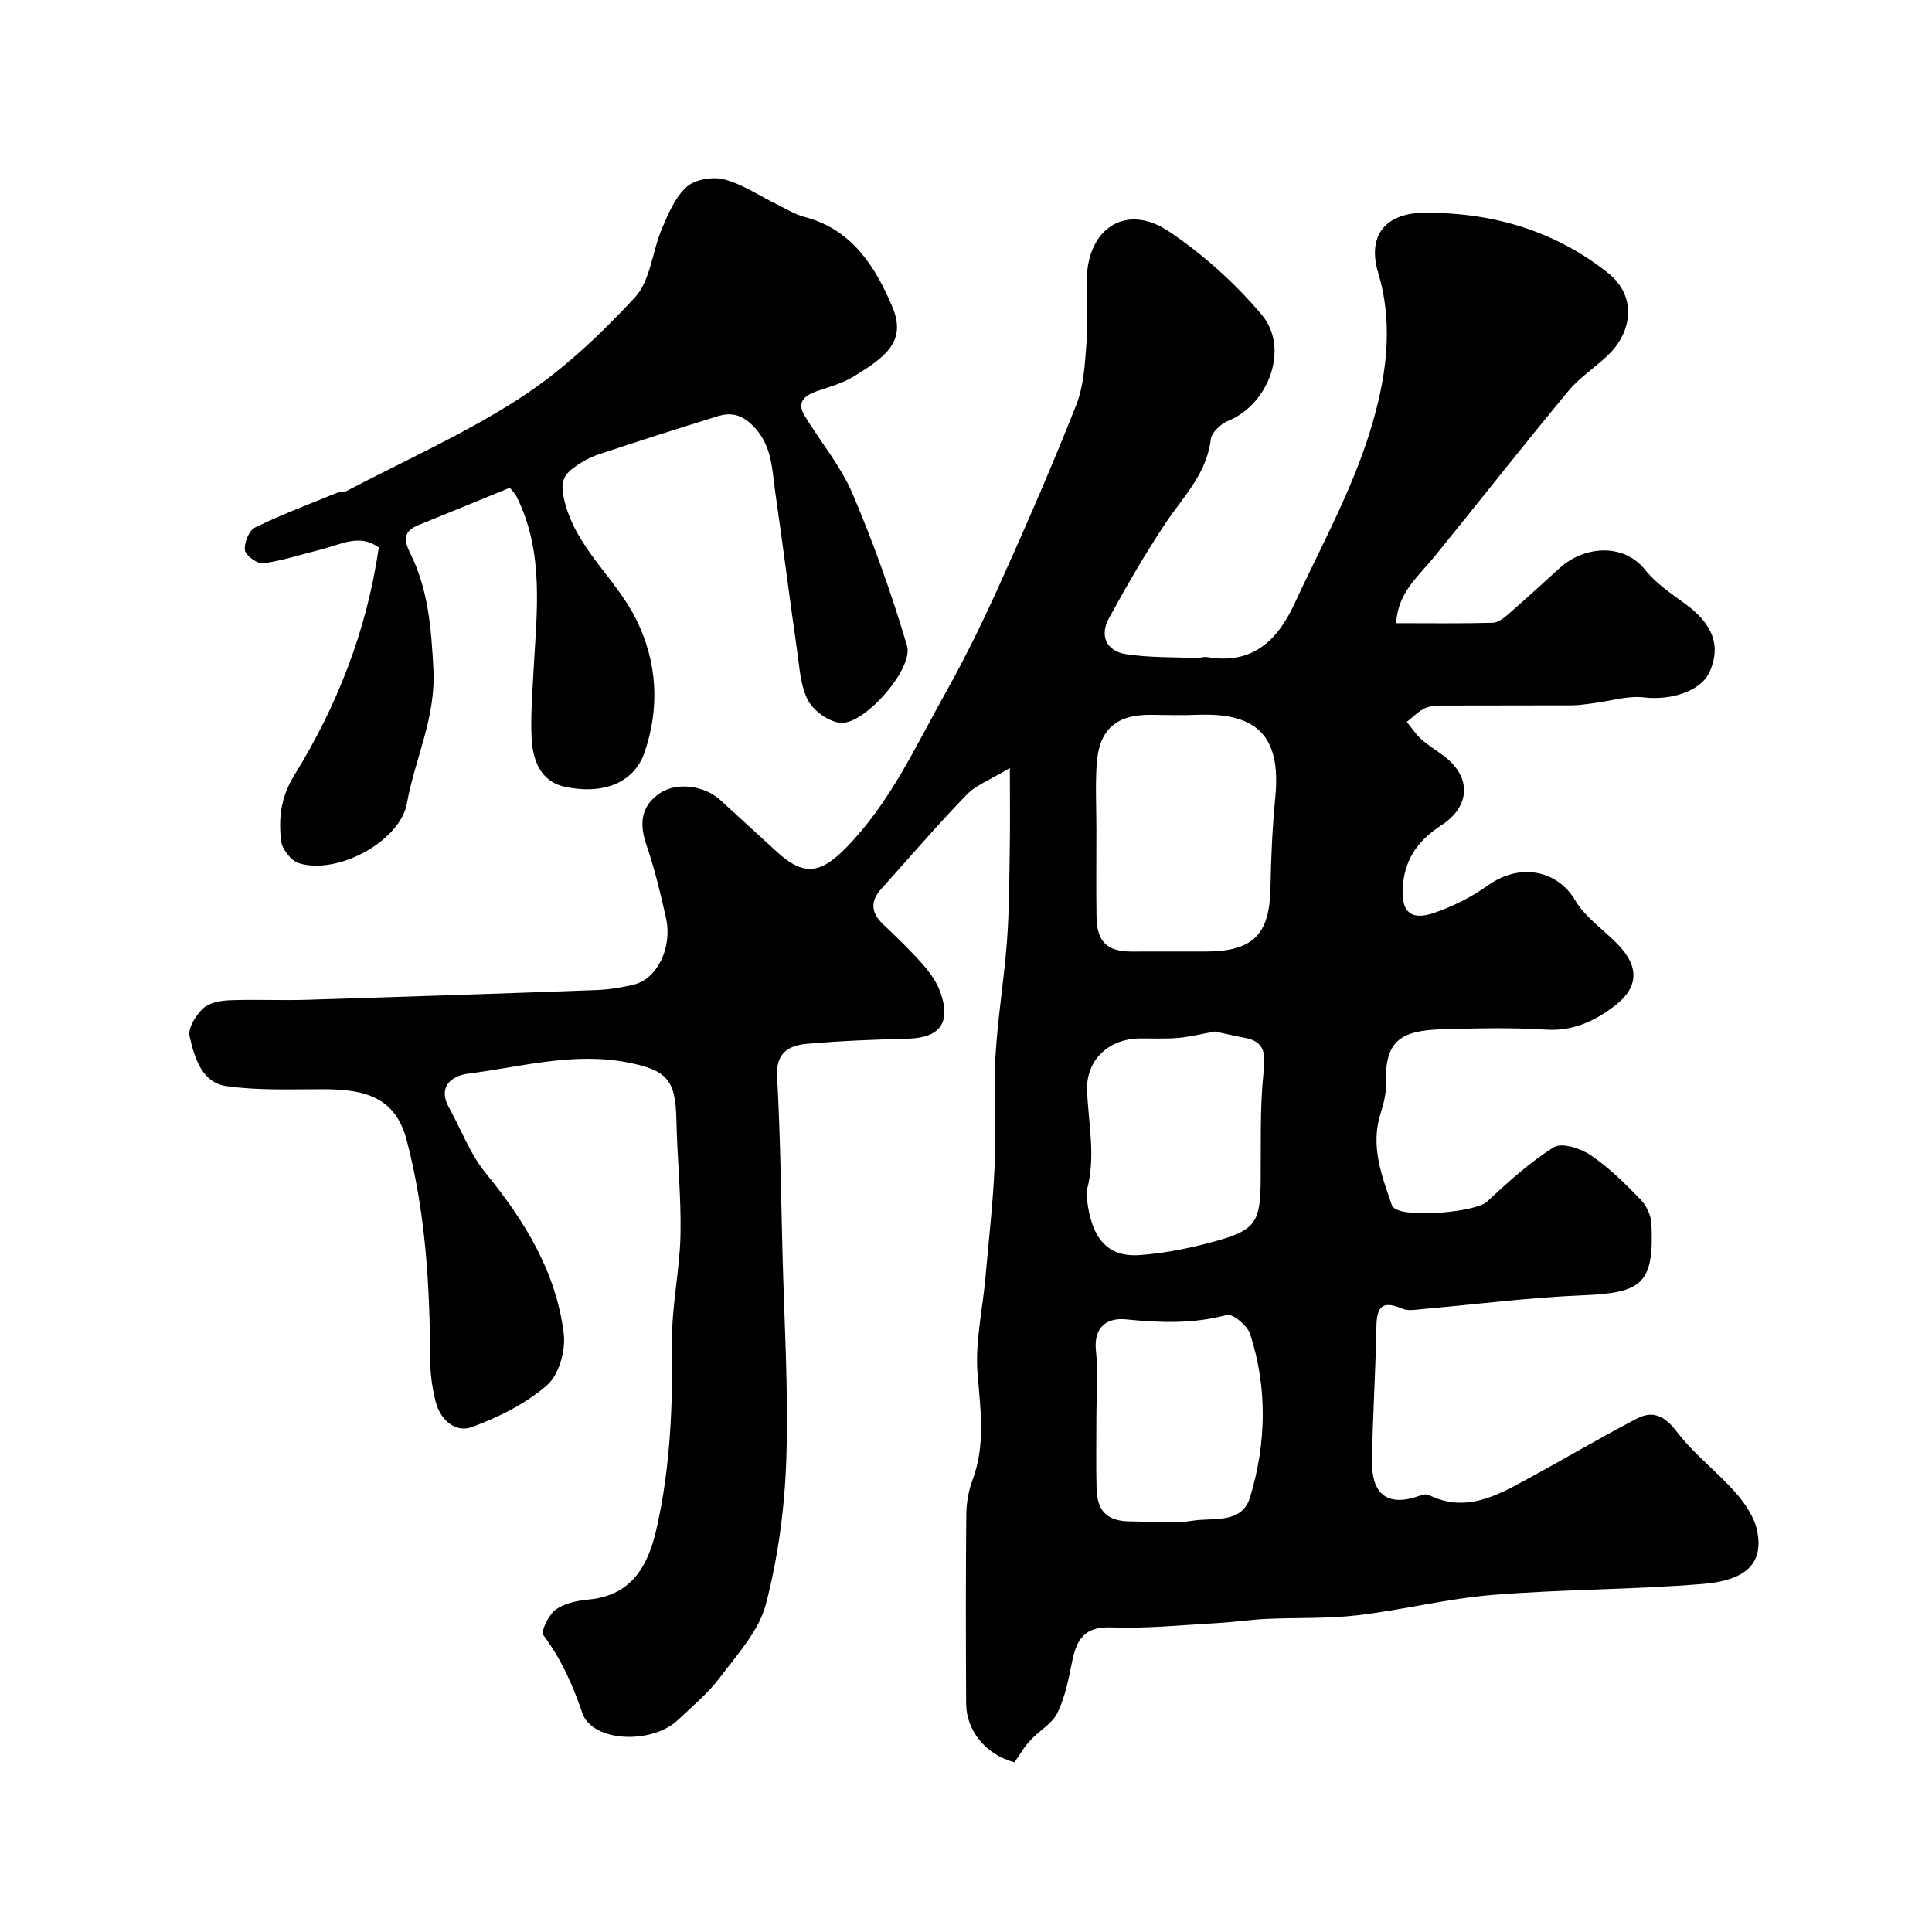
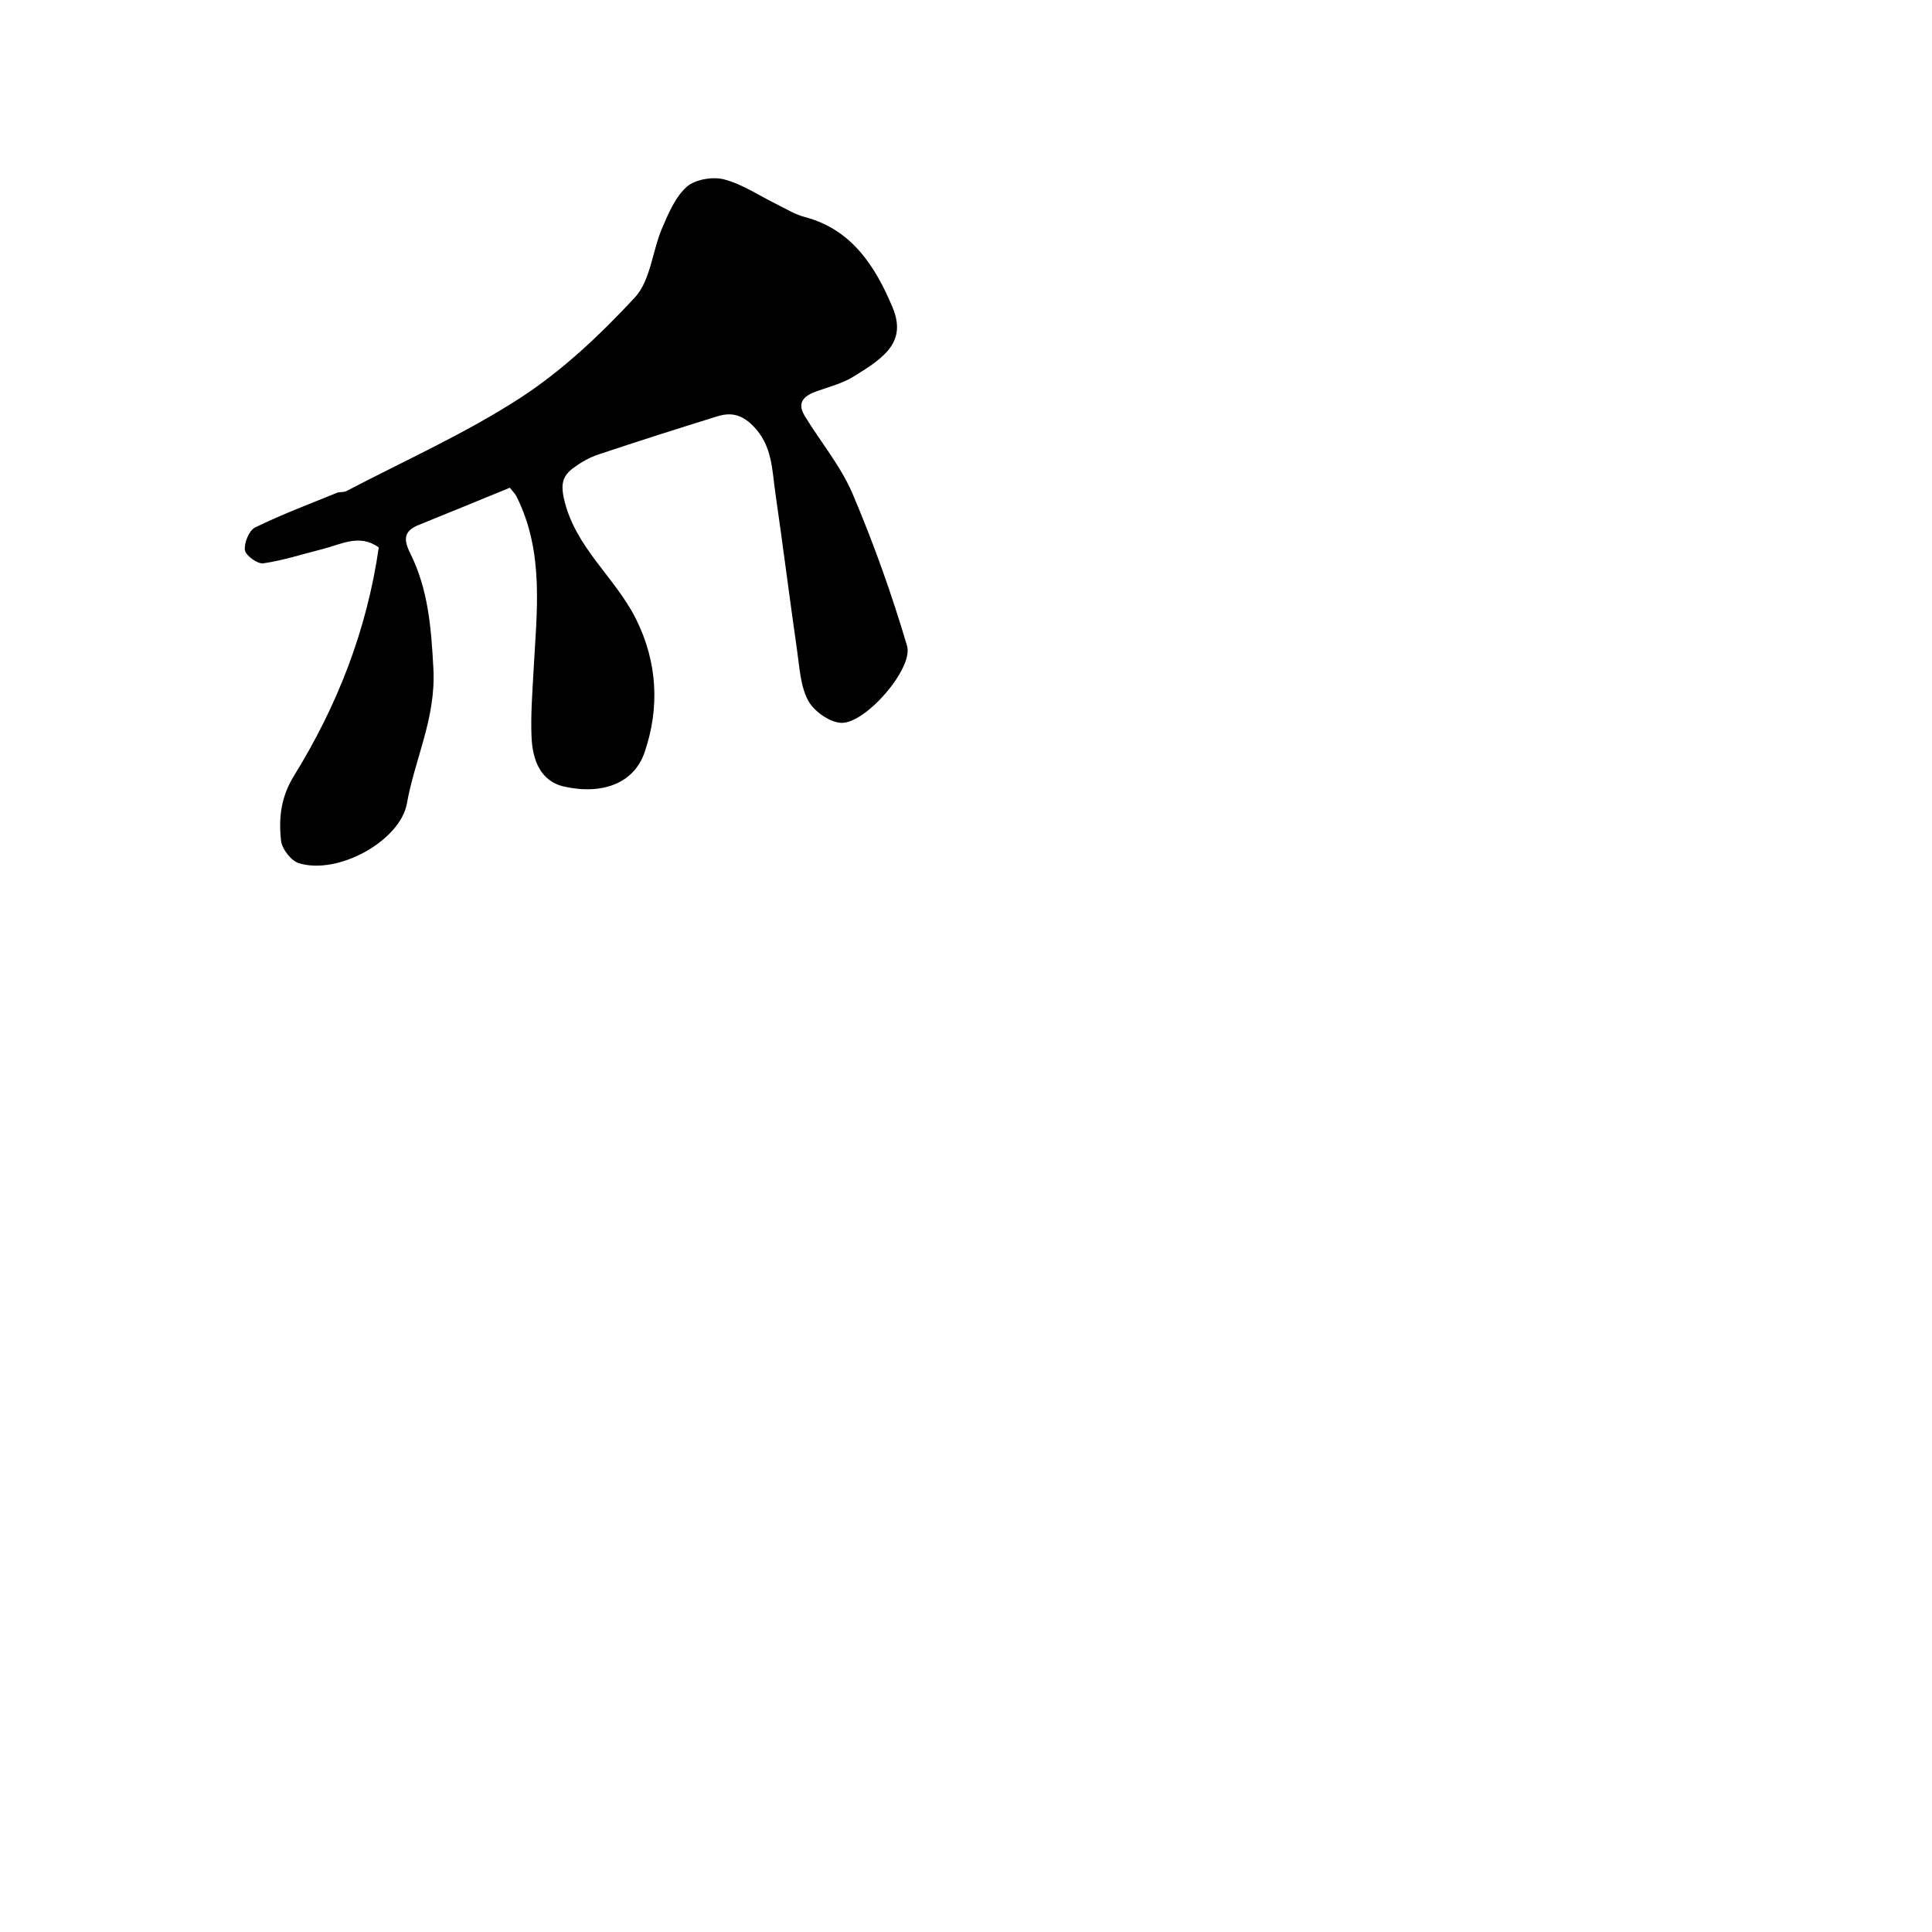
<svg xmlns="http://www.w3.org/2000/svg" enable-background="new 0 0 400 400" viewBox="0 0 400 400">
-   <path d="m210.04 364.87c-5.84-1.56-9.98-6.43-10.01-12.2-.07-13-.09-26 .03-38.99.02-2.41.43-4.95 1.27-7.2 2.73-7.27 1.69-14.51 1.07-21.99-.55-6.59 1.04-13.34 1.63-20.03.68-7.7 1.56-15.39 1.9-23.1.33-7.48-.26-15.01.16-22.49.45-8.01 1.79-15.96 2.39-23.97.47-6.3.47-12.64.58-18.96.09-5.1.02-10.2.02-16.93-3.99 2.41-6.98 3.49-8.96 5.54-6.08 6.28-11.76 12.94-17.62 19.43-2.31 2.56-2.23 4.92.29 7.33 2.83 2.7 5.67 5.42 8.26 8.35 1.49 1.69 2.89 3.66 3.64 5.76 2.27 6.34-.12 9.45-6.73 9.63-6.94.18-13.88.44-20.79 1.05-3.78.33-6.56 1.76-6.28 6.78.67 12.08.8 24.19 1.11 36.29.36 14.29 1.26 28.61.8 42.87-.33 10.08-1.69 20.31-4.22 30.06-1.43 5.51-5.88 10.37-9.47 15.14-2.48 3.3-5.74 6.02-8.77 8.88-5.36 5.06-17.71 4.64-19.79-1.49-2-5.9-4.38-11.15-8.05-16.09-.58-.78 1.1-4.24 2.57-5.3 1.85-1.34 4.53-1.86 6.92-2.09 8.95-.88 12.23-7.15 13.93-14.62 2.91-12.77 3.38-25.76 3.22-38.84-.09-7.35 1.61-14.72 1.75-22.09.16-7.92-.69-15.86-.85-23.8-.17-8.26-1.98-10.23-10.03-11.82-11.29-2.23-22.14.93-33.11 2.31-3.17.4-6.42 2.55-3.93 7.04 2.5 4.51 4.33 9.55 7.54 13.48 8.09 9.91 14.66 20.53 16.21 33.36.42 3.45-1 8.49-3.47 10.63-4.4 3.83-10.02 6.63-15.56 8.66-3.44 1.26-6.55-1.54-7.5-5.28-.72-2.83-1.11-5.81-1.13-8.73-.07-15.32-.94-30.48-4.88-45.46-2.32-8.81-8.57-10.46-17.15-10.48-6.72-.01-13.52.3-20.13-.64-5.17-.73-6.65-5.96-7.65-10.33-.38-1.66 1.27-4.3 2.75-5.72 1.24-1.19 3.55-1.64 5.41-1.72 5.32-.22 10.67.06 15.99-.1 20.02-.61 40.04-1.28 60.06-2.02 2.6-.1 5.23-.52 7.76-1.13 4.84-1.17 8.03-7.65 6.67-13.78-1.13-5.07-2.35-10.16-4.03-15.07-1.54-4.47-1.22-8.14 2.86-10.84 3.44-2.28 9.13-1.5 12.36 1.43 3.91 3.56 7.81 7.13 11.7 10.71 5.62 5.18 9.08 4.61 14.33-.72 9.22-9.37 14.49-21.17 20.76-32.33 4.21-7.5 7.96-15.28 11.49-23.13 5.39-11.99 10.64-24.06 15.47-36.29 1.52-3.84 1.77-8.27 2.09-12.47.34-4.47.03-8.99.09-13.49.14-10.69 8.21-15.86 16.98-9.97 7.1 4.77 13.72 10.72 19.24 17.27 5.83 6.92 1.42 18.6-7.01 21.99-1.5.6-3.38 2.41-3.55 3.84-.85 7.15-5.75 11.88-9.43 17.42-4.21 6.35-8.05 12.97-11.69 19.66-1.92 3.54-.46 6.71 3.49 7.34 4.76.76 9.66.61 14.5.82.82.03 1.68-.32 2.46-.19 9.18 1.6 14.44-3.38 17.93-10.9 5.48-11.84 11.89-23.43 15.71-35.8 3.21-10.4 5.07-21.61 1.7-32.85-2.34-7.81 1.56-12.45 9.72-12.46 13.99-.03 26.81 3.7 37.86 12.47 5.91 4.69 5.1 11.94.24 16.79-2.68 2.67-6.03 4.73-8.42 7.62-9.41 11.35-18.51 22.96-27.82 34.4-3.26 4.01-7.53 7.36-7.86 13.7 6.78 0 13.39.09 19.99-.08 1.11-.03 2.34-1 3.27-1.81 3.61-3.14 7.12-6.4 10.68-9.6 5.04-4.53 13.16-5.13 17.59.43 2.21 2.77 5.33 4.89 8.25 7.01 5.8 4.2 7.54 8.76 5.1 14.17-1.8 3.98-7.99 5.91-13.59 5.25-3.39-.4-6.95.76-10.44 1.2-1.47.18-2.94.43-4.41.44-8.67.04-17.33 0-26 .04-1.46.01-3.07-.05-4.35.5-1.45.62-2.61 1.9-3.89 2.9.99 1.21 1.86 2.56 3.02 3.59 1.45 1.3 3.16 2.32 4.72 3.51 5.6 4.23 5.52 10.3-.51 14.24-4.55 2.97-7.44 6.57-8.01 12.19-.56 5.5 1.32 7.77 6.45 6 3.92-1.35 7.78-3.29 11.15-5.7 6.51-4.66 14.29-3.24 18.05 3.11 2.09 3.53 5.86 6.06 8.81 9.1 4.57 4.71 4.33 9.04-.83 12.89-4.14 3.09-8.54 5.13-14.08 4.77-7.14-.46-14.33-.27-21.49-.07-8.79.25-11.86 2.56-11.59 11.26.06 2.06-.5 4.21-1.13 6.21-2.13 6.75.26 12.87 2.39 19.06.05.14.22.25.33.37 2.16 2.28 17 .96 19.3-1.18 4.36-4.07 8.85-8.16 13.87-11.3 1.63-1.02 5.56.25 7.63 1.65 3.79 2.57 7.13 5.88 10.34 9.19 1.22 1.26 2.17 3.33 2.24 5.08.52 12.29-1.86 14.25-14.25 14.74-10.99.44-21.93 1.87-32.9 2.82-1.49.13-3.2.49-4.46-.06-4.72-2.04-5.3.28-5.36 4.24-.15 9.1-.77 18.2-.89 27.3-.1 7.17 3.46 9.55 9.99 7.15.53-.2 1.29-.34 1.74-.12 7.7 3.81 14.17.11 20.62-3.39 7.53-4.1 14.92-8.48 22.52-12.43 3.31-1.72 5.75-.53 8.23 2.73 3.54 4.65 8.38 8.29 12.27 12.72 1.97 2.25 3.87 5.11 4.41 7.96 1.14 6.06-1.65 10.03-11.22 10.83-14.49 1.2-29.09 1.1-43.58 2.28-9.37.76-18.6 3.11-27.95 4.21-6.26.74-12.64.46-18.96.76-3.44.16-6.86.68-10.29.87-7.26.4-14.54 1.16-21.78.88-5.52-.21-7.16 2.49-8.08 7.04-.73 3.63-1.46 7.39-3.05 10.67-1.09 2.24-3.78 3.67-5.56 5.64-1.28 1.31-2.22 2.99-3.33 4.59zm32.61-167.87h6.99c9.8-.01 13.23-3.51 13.4-13.19.11-6.27.4-12.55 1-18.79 1.19-12.36-3.53-17.49-15.95-17.03-3.18.12-6.36.06-9.54.01-7.41-.13-11.02 2.93-11.5 10.29-.29 4.5-.05 9.04-.05 13.55 0 5.99-.07 11.98.02 17.97.08 5.14 2.16 7.16 7.15 7.2 2.83.01 5.66-.01 8.48-.01zm8.91 16.56c-2.86.51-5.25 1.12-7.68 1.33-2.64.23-5.31.08-7.97.11-6.38.08-11.09 4.48-10.84 10.79.27 6.9 1.85 13.77-.06 20.66-.13.46-.05 1 0 1.49.86 8.34 4.19 12.39 10.94 11.91 5.46-.38 10.95-1.54 16.24-3.03 7.8-2.21 8.75-3.99 8.82-12.38.07-7.45-.17-14.95.58-22.34.4-3.9.42-6.45-3.96-7.25-2.12-.4-4.24-.9-6.07-1.29zm-24.56 79.64c0 4.99-.1 9.97.03 14.96.12 4.78 2.28 6.8 6.99 6.83 4.32.03 8.73.54 12.94-.15 4.22-.68 10.16.76 11.86-4.86 3.36-11.17 3.63-22.62-.01-33.83-.56-1.73-3.62-4.24-4.85-3.9-6.96 1.88-13.8 1.62-20.86.91-3.85-.39-6.75 1.53-6.19 6.58.48 4.44.09 8.98.09 13.46z" fill="#010000" />
  <path d="m78.42 113.35c-3.96-2.9-7.81-.64-11.68.34-4.07 1.02-8.1 2.35-12.23 2.94-1.19.17-3.65-1.61-3.8-2.73-.2-1.49.85-4.08 2.1-4.69 5.51-2.7 11.27-4.86 16.96-7.18.59-.24 1.38-.06 1.93-.35 12.07-6.32 24.63-11.91 36.02-19.3 8.75-5.68 16.59-13.11 23.72-20.79 3.24-3.49 3.6-9.55 5.62-14.3 1.32-3.08 2.74-6.5 5.13-8.62 1.75-1.55 5.4-2.14 7.77-1.52 3.82 1.01 7.27 3.39 10.89 5.16 1.9.93 3.75 2.09 5.76 2.62 9.83 2.56 14.67 10.38 18.15 18.62 3.04 7.2-1.57 10.46-8.05 14.42-2.31 1.42-5.07 2.13-7.67 3.05-2.56.91-4.12 2.3-2.45 5.06 3.28 5.4 7.47 10.39 9.92 16.13 4.36 10.25 8.12 20.81 11.28 31.49 1.39 4.68-8.61 16.17-13.62 15.96-2.41-.1-5.65-2.4-6.84-4.6-1.62-3.01-1.79-6.85-2.3-10.38-1.56-10.83-2.92-21.7-4.49-32.53-.72-4.94-.61-10.02-4.73-14.08-2.4-2.36-4.6-2.71-7.34-1.86-8.23 2.56-16.44 5.16-24.62 7.9-1.83.61-3.6 1.63-5.16 2.79-2.07 1.53-2.64 3.13-1.95 6.25 2.22 10.14 10.6 16.32 14.93 25 4.47 8.95 4.94 18.43 1.77 27.65-2.18 6.34-8.7 8.83-16.65 7.05-4.99-1.12-6.55-5.66-6.74-10.27-.19-4.47.16-8.97.4-13.45.65-12.3 2.33-24.69-3.52-36.36-.29-.57-.79-1.04-1.37-1.79-6.31 2.58-12.57 5.16-18.86 7.7-3.05 1.23-3.23 2.92-1.79 5.82 3.75 7.52 4.37 15.46 4.82 23.96.54 10.24-3.84 18.62-5.49 27.91-1.36 7.63-14.14 14.85-22.35 12.35-1.61-.49-3.51-2.94-3.7-4.65-.51-4.64-.09-8.97 2.7-13.49 8.88-14.38 15.04-29.96 17.53-47.23z" fill="#010000" />
</svg>